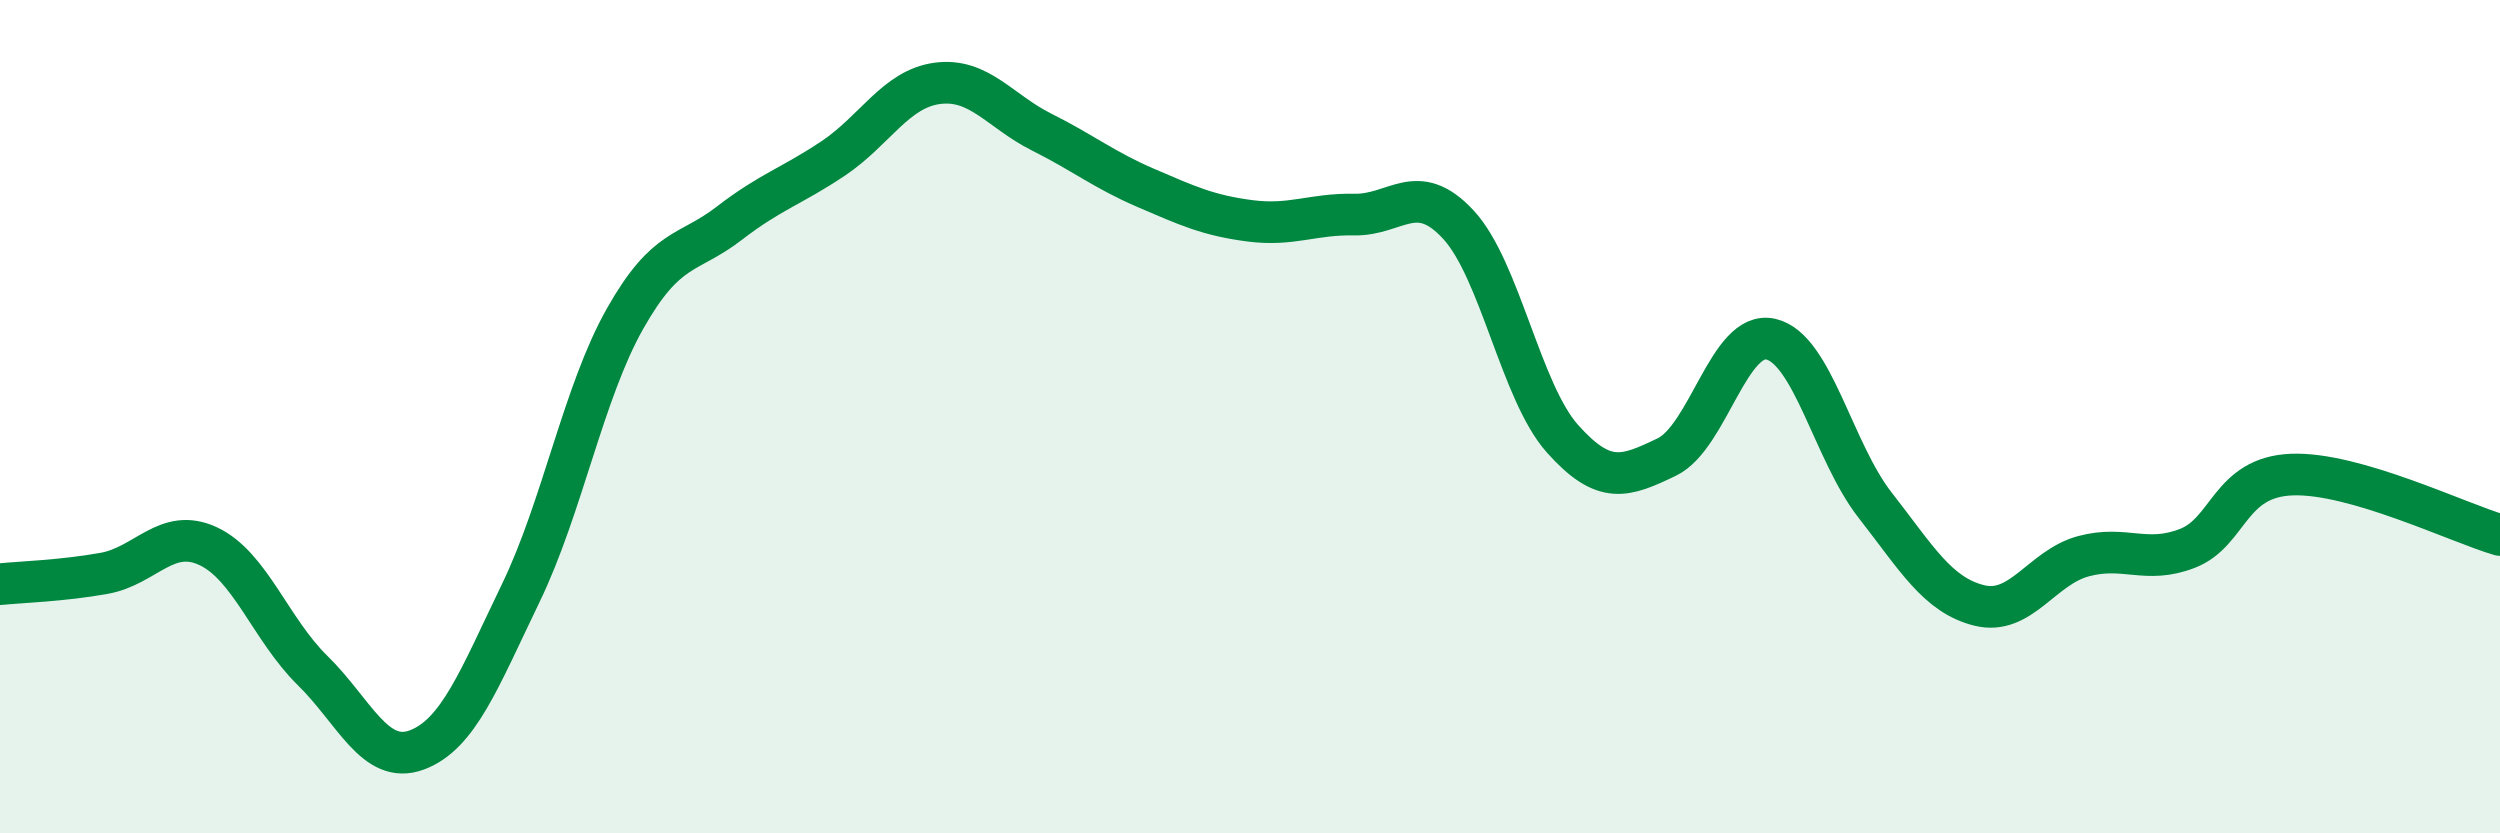
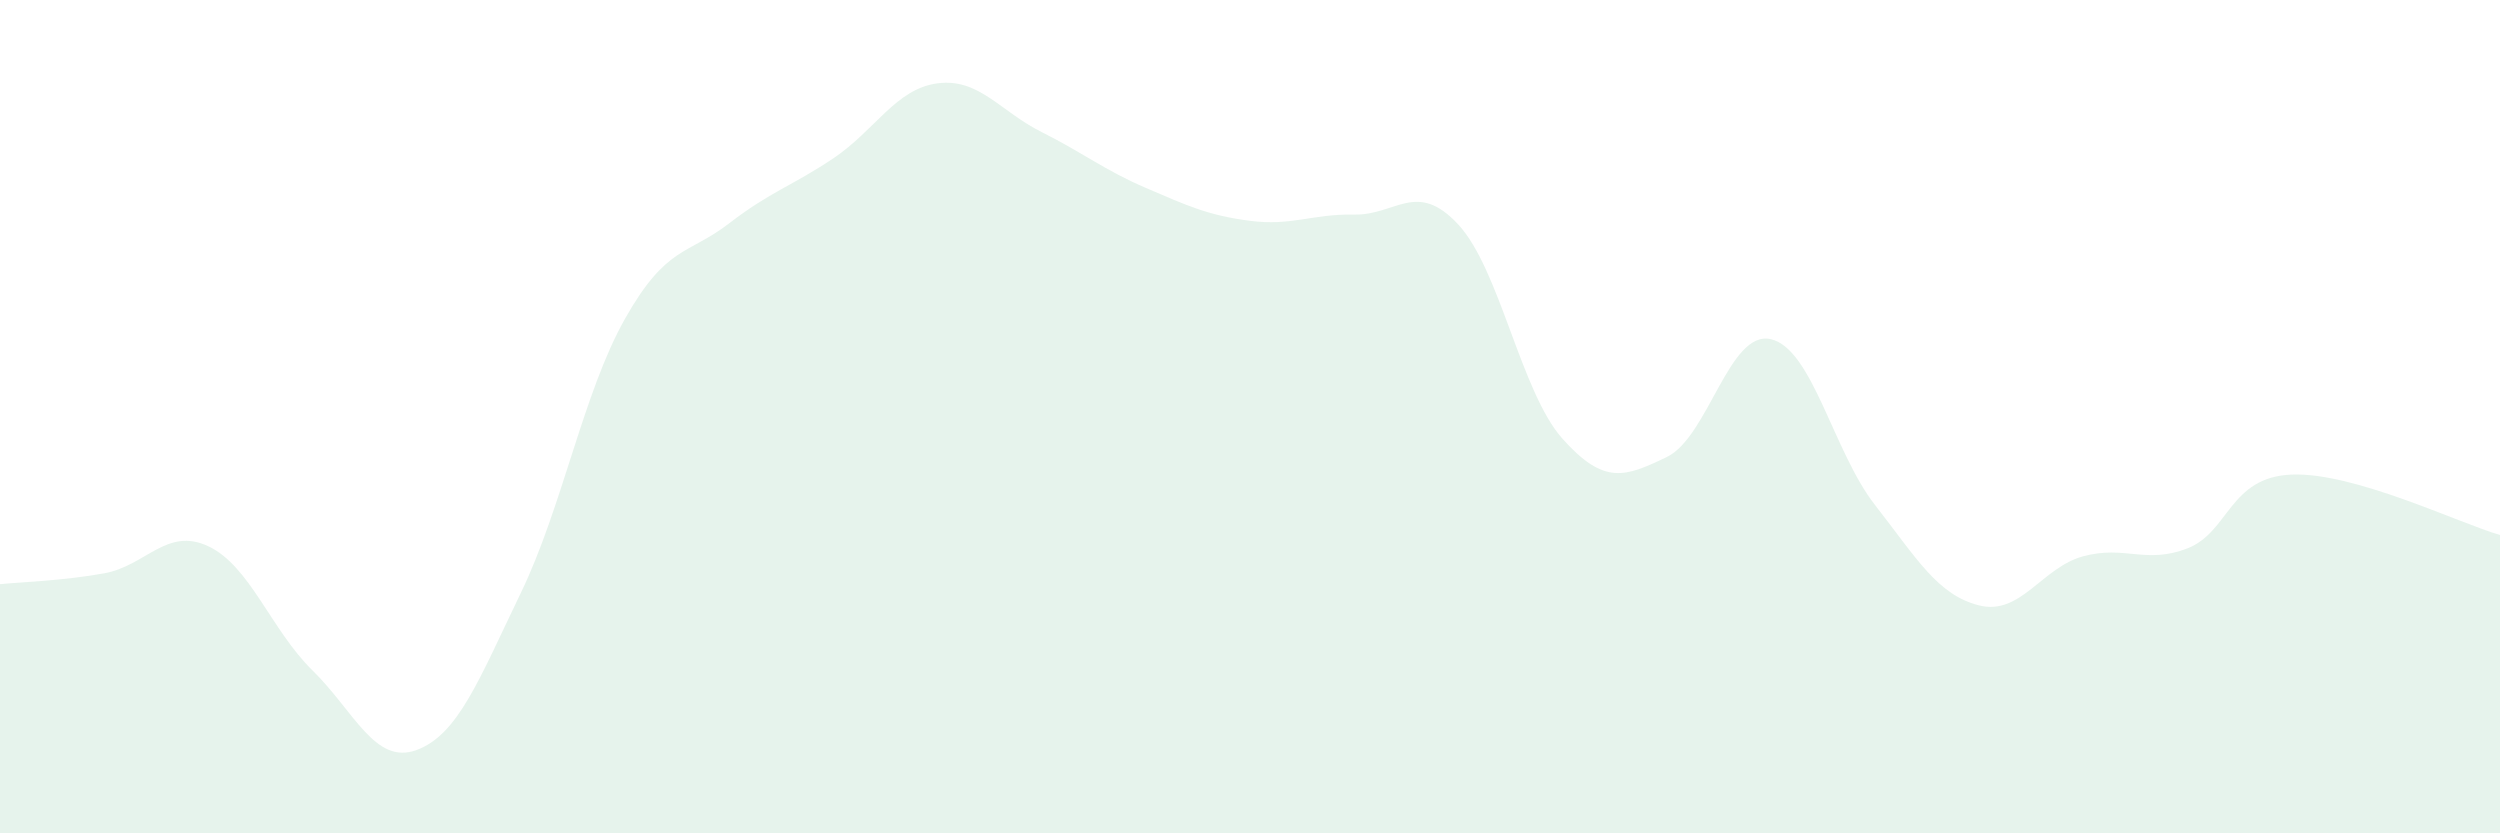
<svg xmlns="http://www.w3.org/2000/svg" width="60" height="20" viewBox="0 0 60 20">
  <path d="M 0,14.02 C 0.5,13.97 1.5,13.94 2.5,13.76 C 3.5,13.58 4,12.64 5,13.11 C 6,13.58 6.5,15.11 7.5,16.09 C 8.5,17.07 9,18.37 10,18 C 11,17.63 11.5,16.3 12.5,14.23 C 13.5,12.16 14,9.42 15,7.65 C 16,5.88 16.5,6.13 17.5,5.36 C 18.5,4.59 19,4.47 20,3.8 C 21,3.13 21.5,2.13 22.5,2 C 23.5,1.87 24,2.67 25,3.17 C 26,3.67 26.5,4.08 27.5,4.51 C 28.5,4.94 29,5.17 30,5.3 C 31,5.43 31.5,5.13 32.5,5.15 C 33.5,5.17 34,4.31 35,5.39 C 36,6.47 36.5,9.41 37.5,10.53 C 38.5,11.65 39,11.45 40,10.97 C 41,10.49 41.5,7.91 42.5,8.14 C 43.5,8.37 44,10.84 45,12.12 C 46,13.4 46.5,14.28 47.5,14.53 C 48.5,14.78 49,13.62 50,13.35 C 51,13.08 51.5,13.55 52.5,13.16 C 53.5,12.77 53.5,11.45 55,11.39 C 56.5,11.33 59,12.55 60,12.84L60 20L0 20Z" fill="#008740" opacity="0.1" stroke-linecap="round" stroke-linejoin="round" />
-   <path d="M 0,14.02 C 0.5,13.97 1.5,13.94 2.5,13.76 C 3.5,13.58 4,12.64 5,13.11 C 6,13.58 6.5,15.11 7.5,16.09 C 8.5,17.07 9,18.37 10,18 C 11,17.63 11.5,16.3 12.5,14.23 C 13.5,12.16 14,9.42 15,7.65 C 16,5.88 16.5,6.13 17.5,5.36 C 18.5,4.59 19,4.47 20,3.8 C 21,3.13 21.5,2.13 22.5,2 C 23.5,1.87 24,2.67 25,3.17 C 26,3.67 26.5,4.08 27.5,4.51 C 28.5,4.94 29,5.17 30,5.3 C 31,5.43 31.5,5.13 32.5,5.15 C 33.5,5.17 34,4.31 35,5.39 C 36,6.47 36.5,9.41 37.5,10.53 C 38.5,11.65 39,11.45 40,10.97 C 41,10.49 41.5,7.91 42.5,8.14 C 43.5,8.37 44,10.84 45,12.12 C 46,13.4 46.5,14.28 47.5,14.53 C 48.5,14.78 49,13.62 50,13.35 C 51,13.08 51.5,13.55 52.5,13.16 C 53.5,12.77 53.5,11.45 55,11.39 C 56.5,11.33 59,12.55 60,12.84" stroke="#008740" stroke-width="1" fill="none" stroke-linecap="round" stroke-linejoin="round" />
</svg>